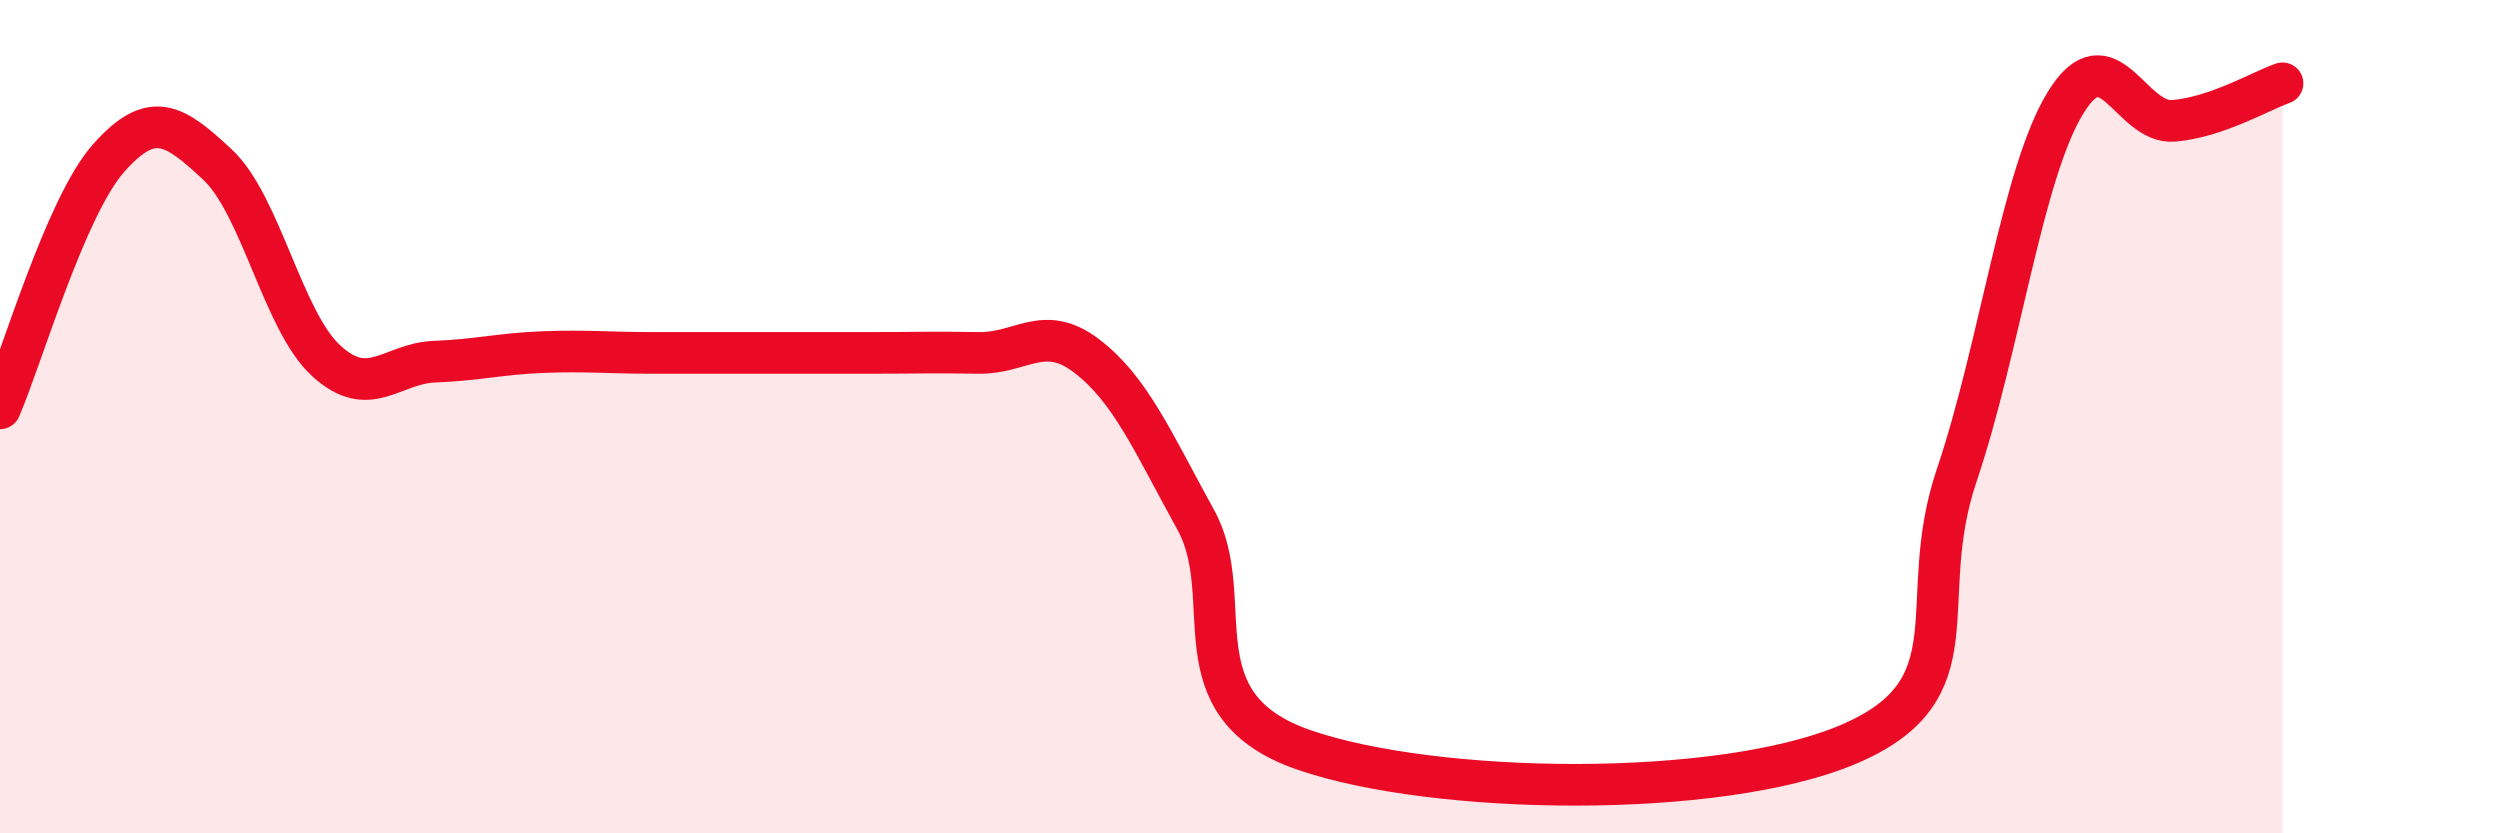
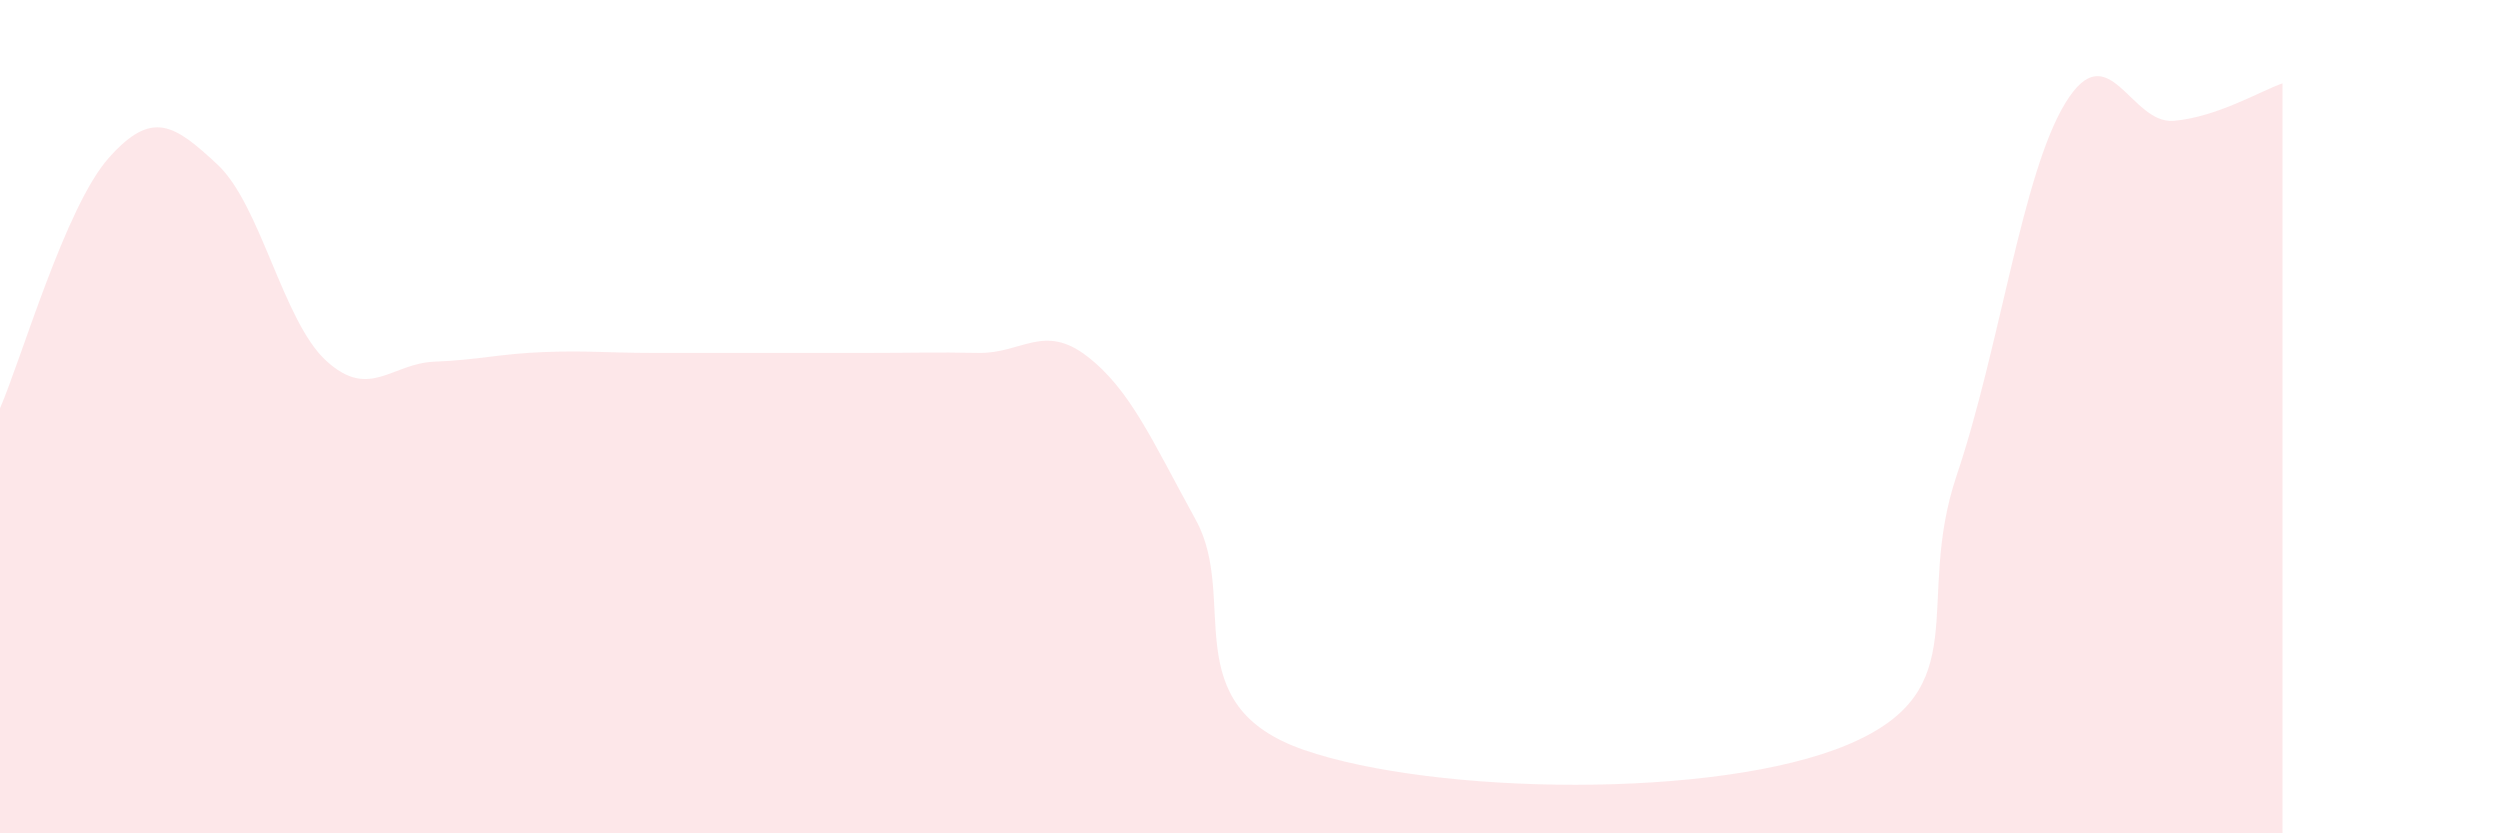
<svg xmlns="http://www.w3.org/2000/svg" width="60" height="20" viewBox="0 0 60 20">
  <path d="M 0,9.8 C 0.52,8.6 1.57,4.96 2.61,3.79 C 3.65,2.62 4.18,2.98 5.22,3.95 C 6.26,4.92 6.79,7.71 7.83,8.66 C 8.87,9.61 9.39,8.72 10.43,8.68 C 11.47,8.64 12,8.49 13.04,8.45 C 14.08,8.41 14.61,8.47 15.65,8.47 C 16.69,8.47 17.22,8.47 18.26,8.47 C 19.3,8.47 19.83,8.47 20.87,8.47 C 21.91,8.47 22.44,8.45 23.48,8.47 C 24.52,8.49 25.05,7.75 26.09,8.55 C 27.13,9.35 27.66,10.59 28.7,12.48 C 29.74,14.37 28.17,16.92 31.3,18 C 34.43,19.08 41.22,19.19 44.35,17.87 C 47.48,16.55 45.92,14.49 46.96,11.41 C 48,8.33 48.53,4.17 49.57,2.47 C 50.61,0.77 51.13,2.99 52.17,2.9 C 53.21,2.81 54.26,2.18 54.78,2L54.78 20L0 20Z" fill="#EB0A25" opacity="0.1" stroke-linecap="round" stroke-linejoin="round" />
-   <path d="M 0,9.8 C 0.52,8.6 1.57,4.96 2.61,3.79 C 3.65,2.62 4.18,2.98 5.22,3.95 C 6.26,4.92 6.79,7.71 7.83,8.66 C 8.87,9.61 9.39,8.72 10.43,8.68 C 11.47,8.64 12,8.49 13.04,8.45 C 14.08,8.41 14.61,8.47 15.65,8.47 C 16.69,8.47 17.22,8.47 18.26,8.47 C 19.3,8.47 19.83,8.47 20.87,8.47 C 21.91,8.47 22.44,8.45 23.48,8.47 C 24.52,8.49 25.05,7.75 26.09,8.55 C 27.13,9.35 27.66,10.59 28.7,12.48 C 29.74,14.37 28.17,16.92 31.3,18 C 34.43,19.08 41.22,19.19 44.35,17.87 C 47.48,16.55 45.92,14.49 46.96,11.41 C 48,8.33 48.53,4.17 49.57,2.47 C 50.61,0.77 51.13,2.99 52.17,2.9 C 53.21,2.81 54.26,2.18 54.78,2" stroke="#EB0A25" stroke-width="1" fill="none" stroke-linecap="round" stroke-linejoin="round" />
</svg>